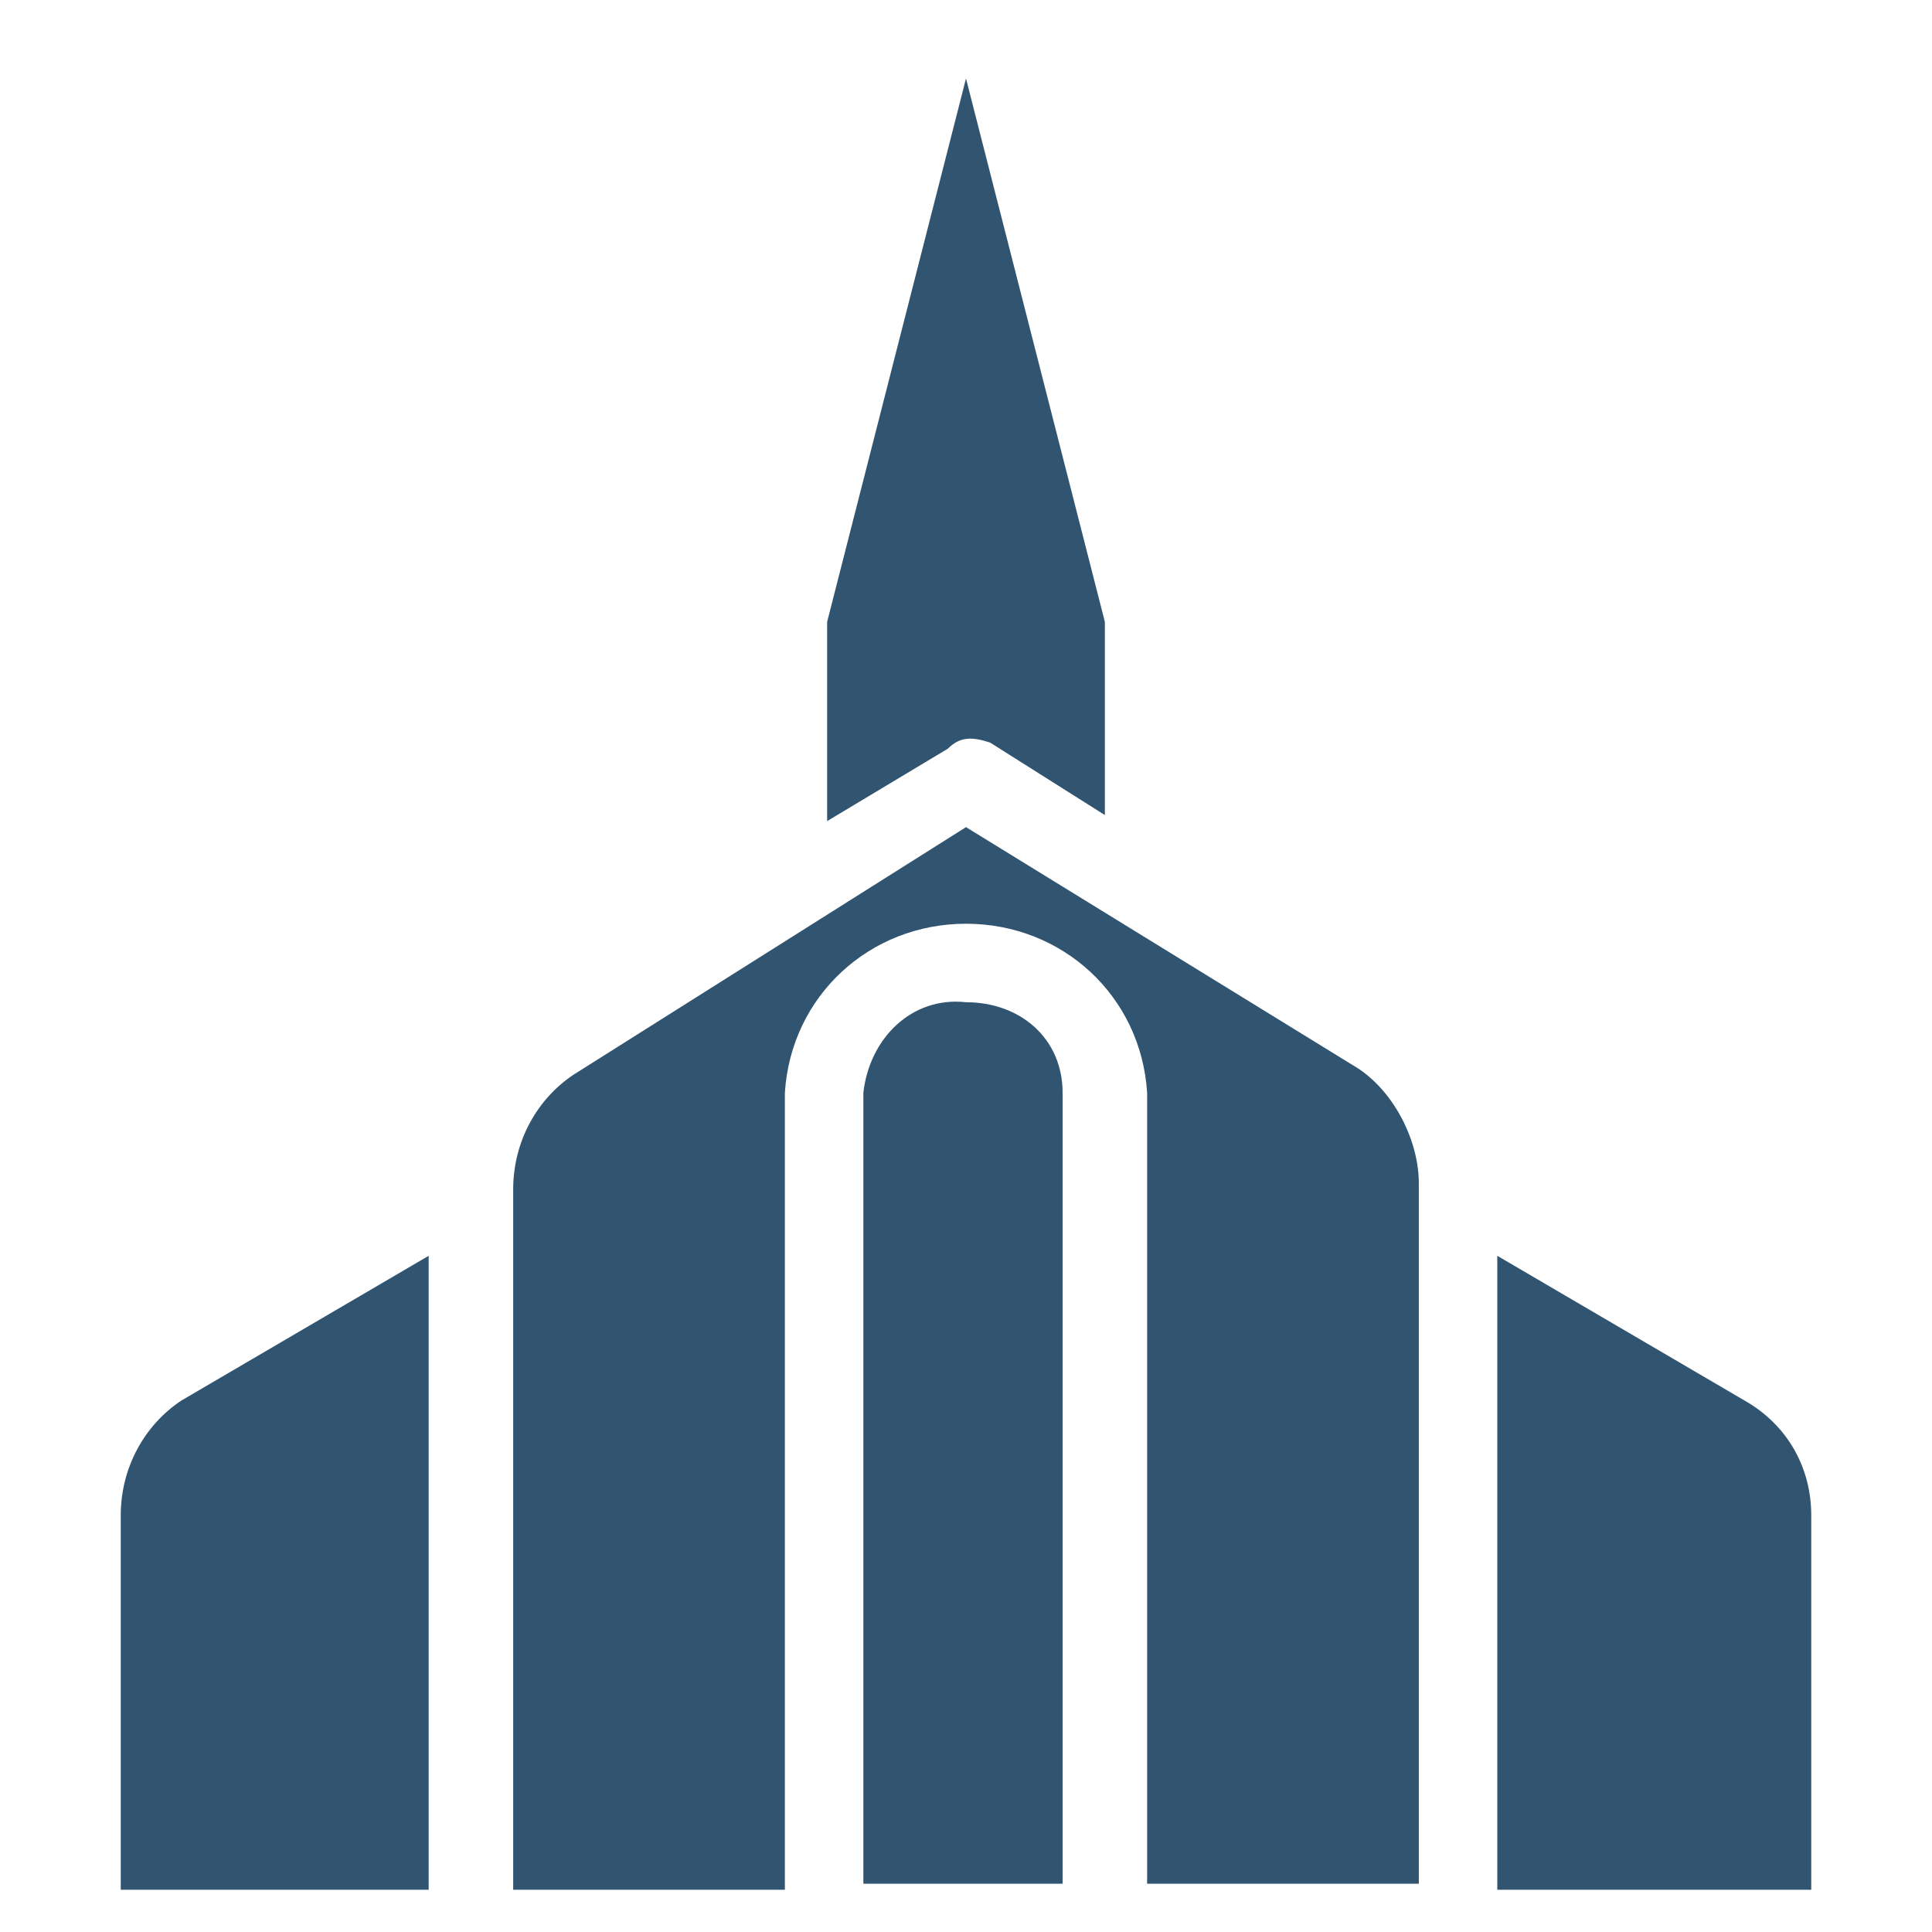
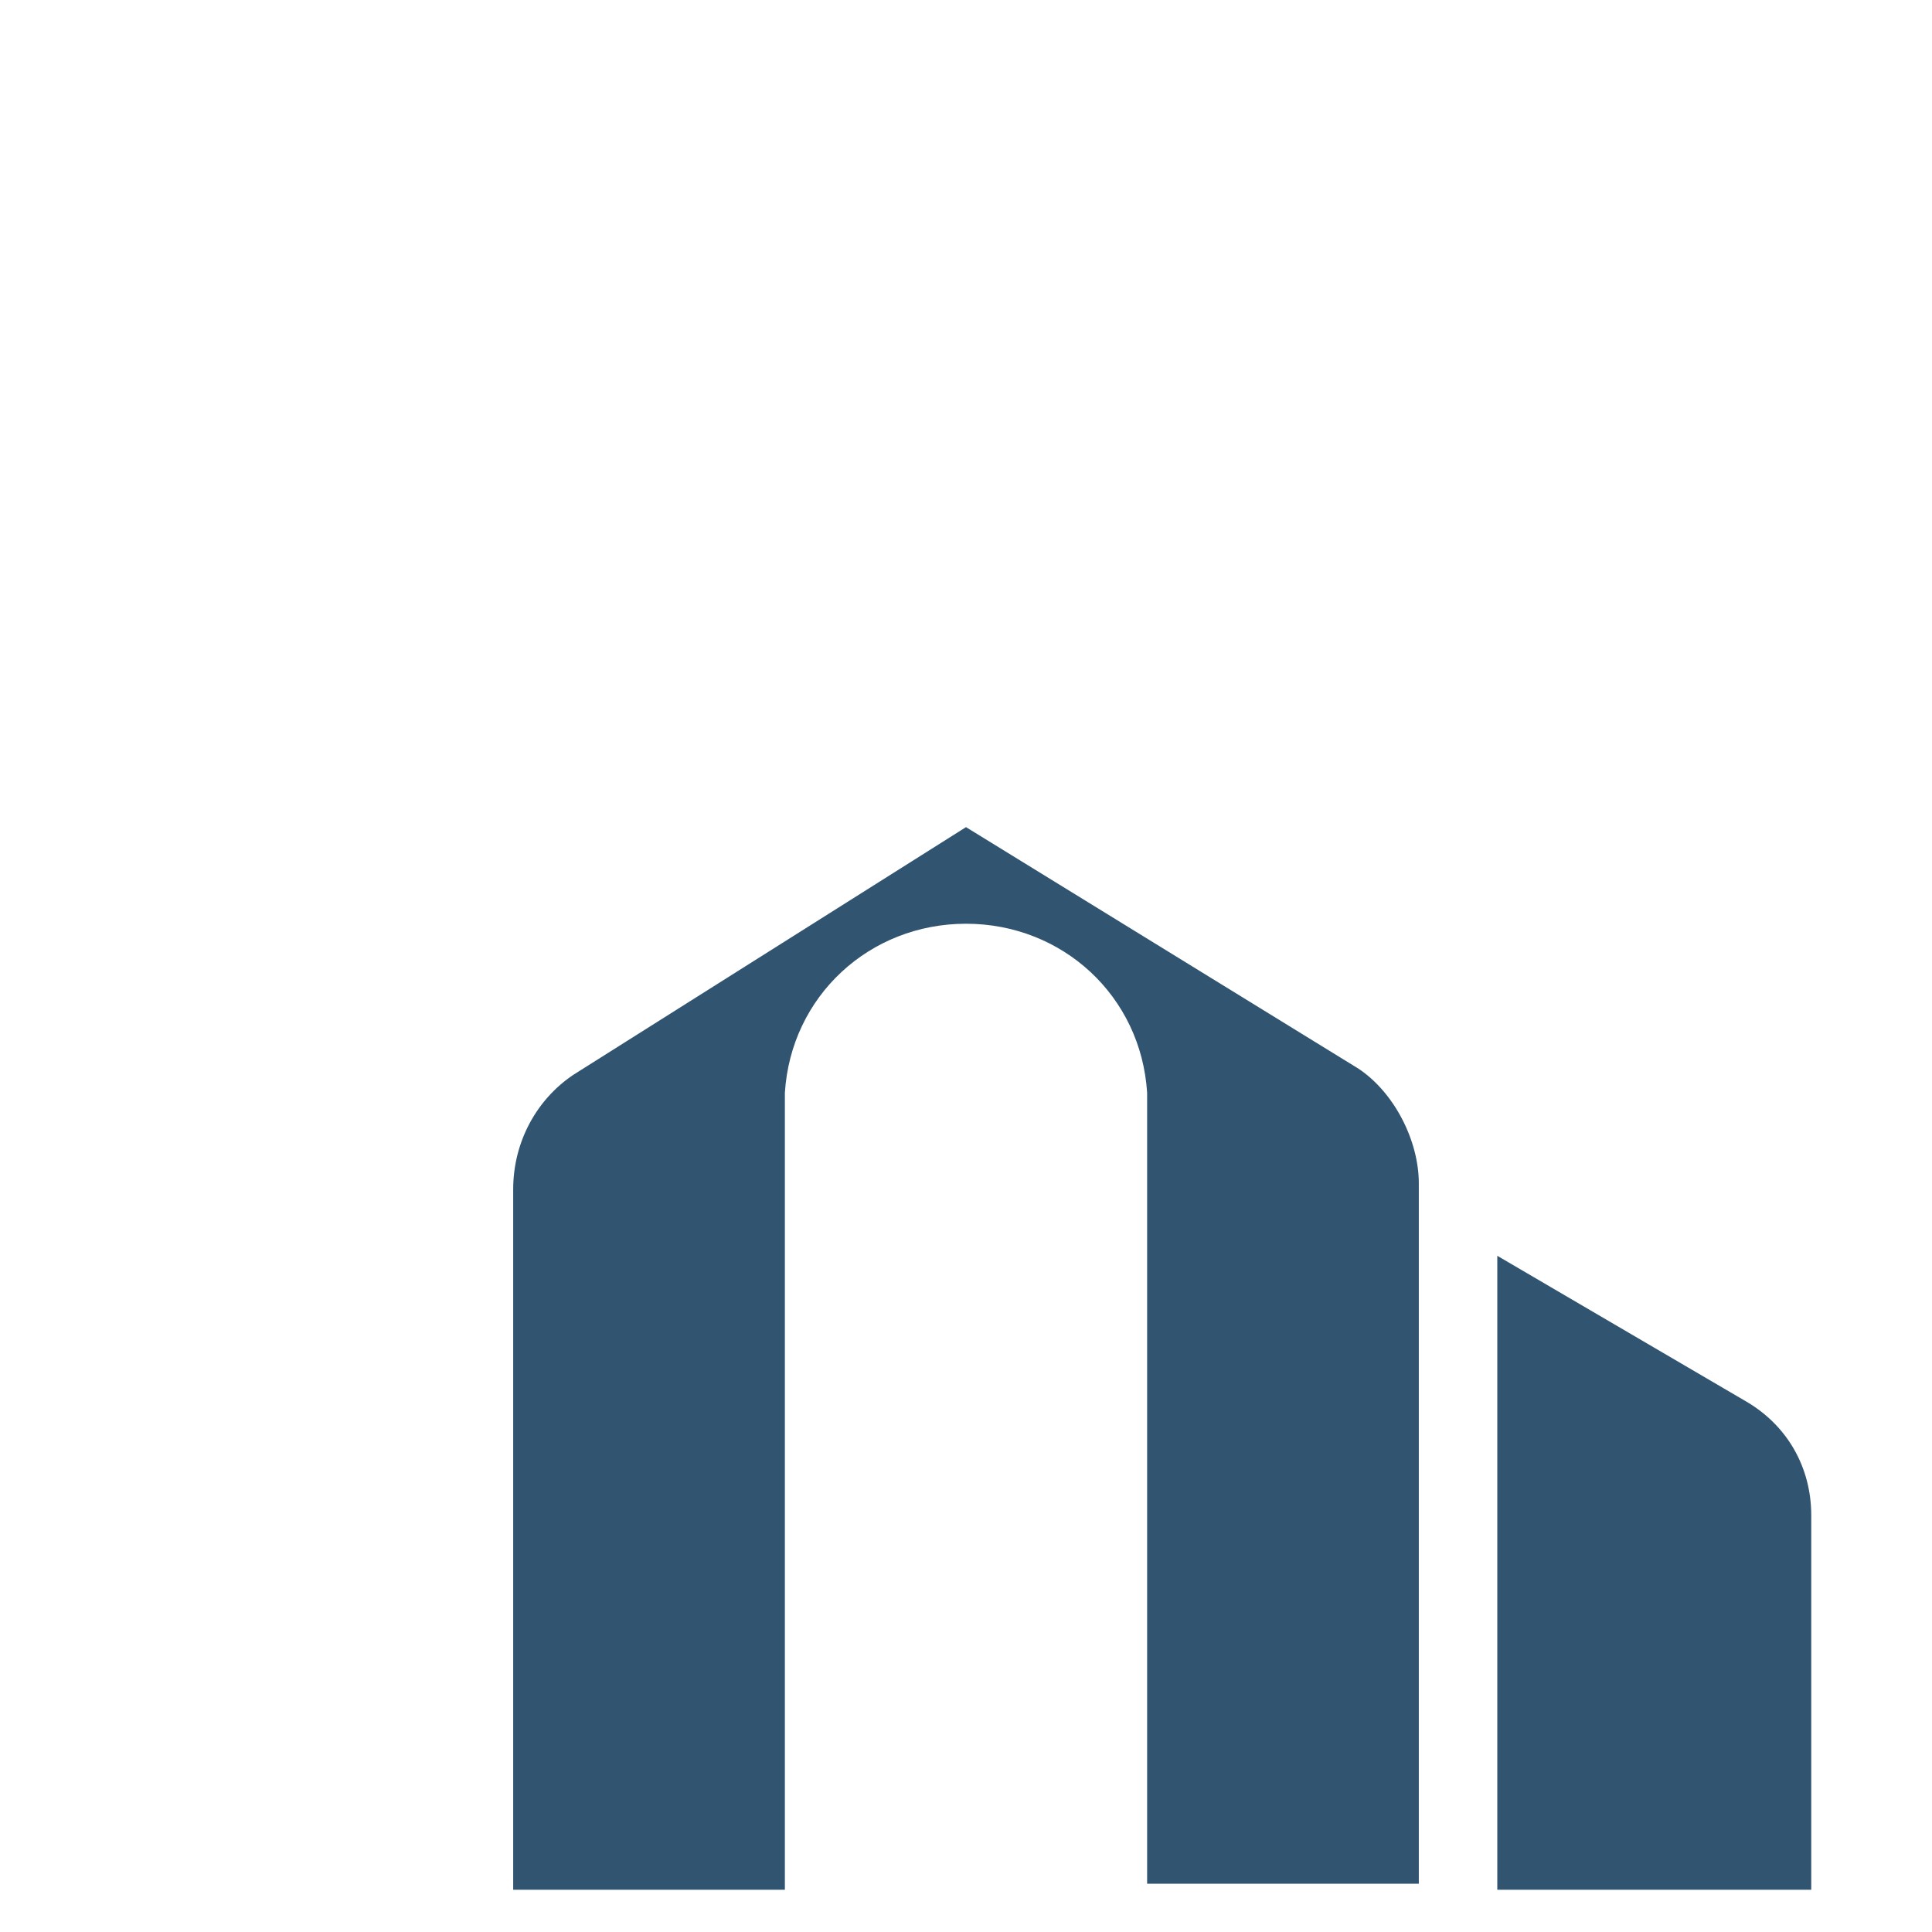
<svg xmlns="http://www.w3.org/2000/svg" version="1.1" id="Layer_1" x="0px" y="0px" viewBox="0 0 32 32" style="enable-background:new 0 0 32 32;" xml:space="preserve">
  <style type="text/css">
	.st0{fill:#315471;}
</style>
  <title>Icon_Church_BxW</title>
-   <path class="st0" d="M16.4,12.3l1.9,1.2v-3.2l-2.3-9l-2.3,9v3.3l2-1.2C15.9,12.2,16.1,12.2,16.4,12.3z" />
  <path class="st0" d="M16,13.7l-6.5,4.1c-0.6,0.4-1,1.1-1,1.9l0,0v11.6H13V18.1c0.1-1.6,1.4-2.8,3-2.8c1.6,0,2.9,1.2,3,2.8v13.1h4.5  V19.6l0,0c0-0.7-0.4-1.5-1-1.9L16,13.7z" />
-   <path class="st0" d="M16,16.6c-0.9-0.1-1.6,0.6-1.7,1.5v13.1h3.3V18.1C17.6,17.2,16.9,16.6,16,16.6z" />
-   <path class="st0" d="M2,31.3h5.1V20.8l-4.1,2.4C2.4,23.6,2,24.3,2,25.1V31.3z" />
  <path class="st0" d="M28.9,23.2l-4.1-2.4v10.5H30v-6.2C30,24.3,29.6,23.6,28.9,23.2z" />
-   <rect x="24.9" y="20.8" class="st0" width="0" height="10.5" />
</svg>